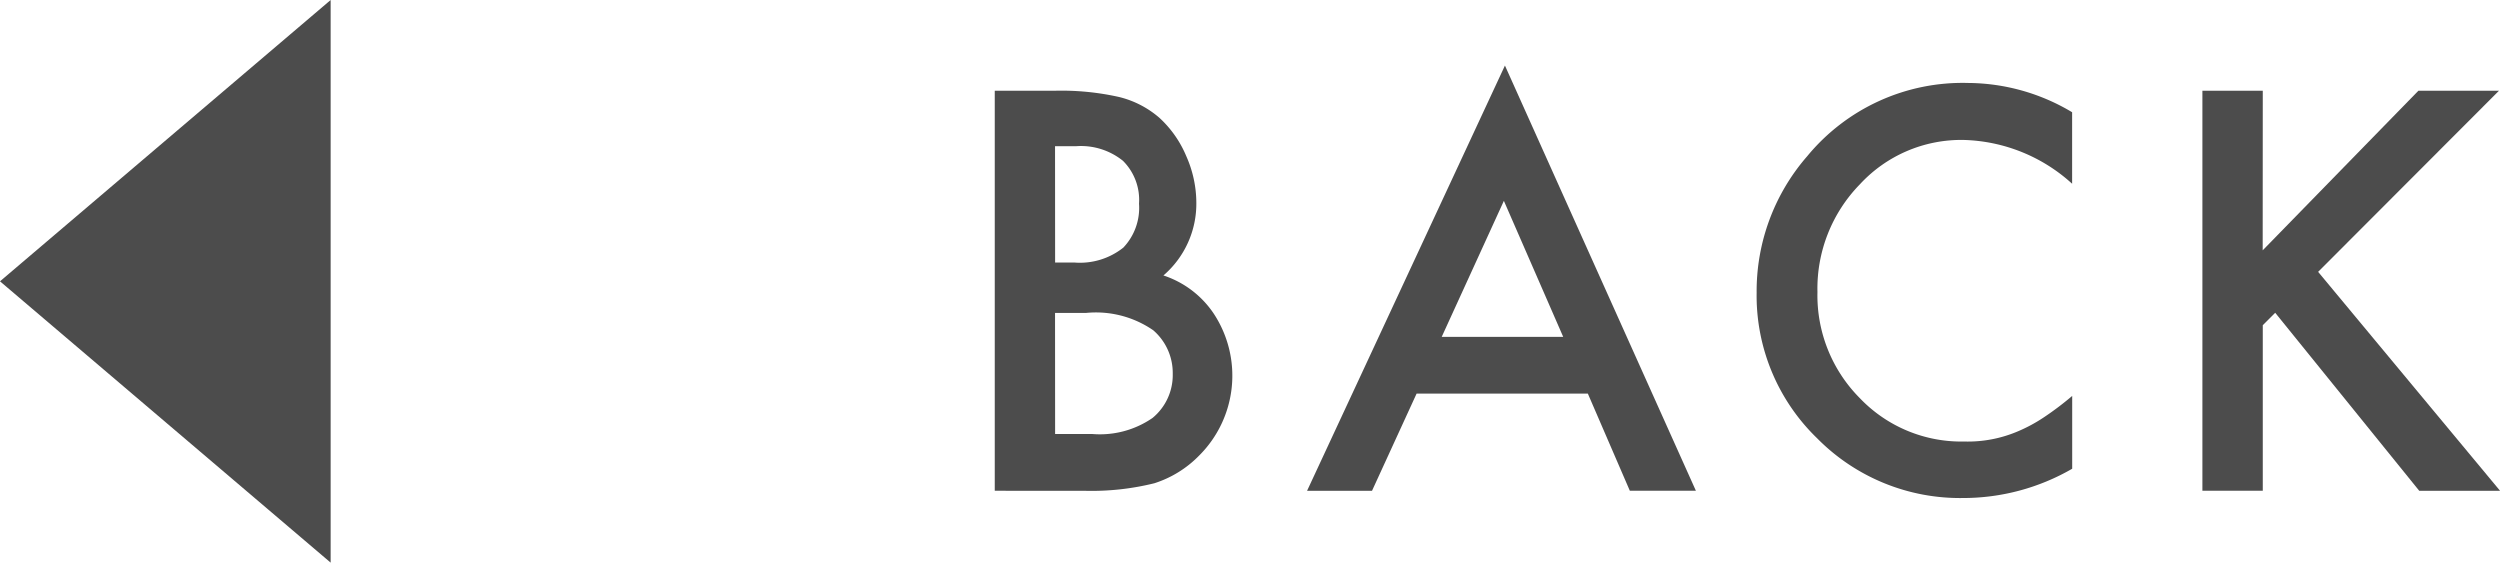
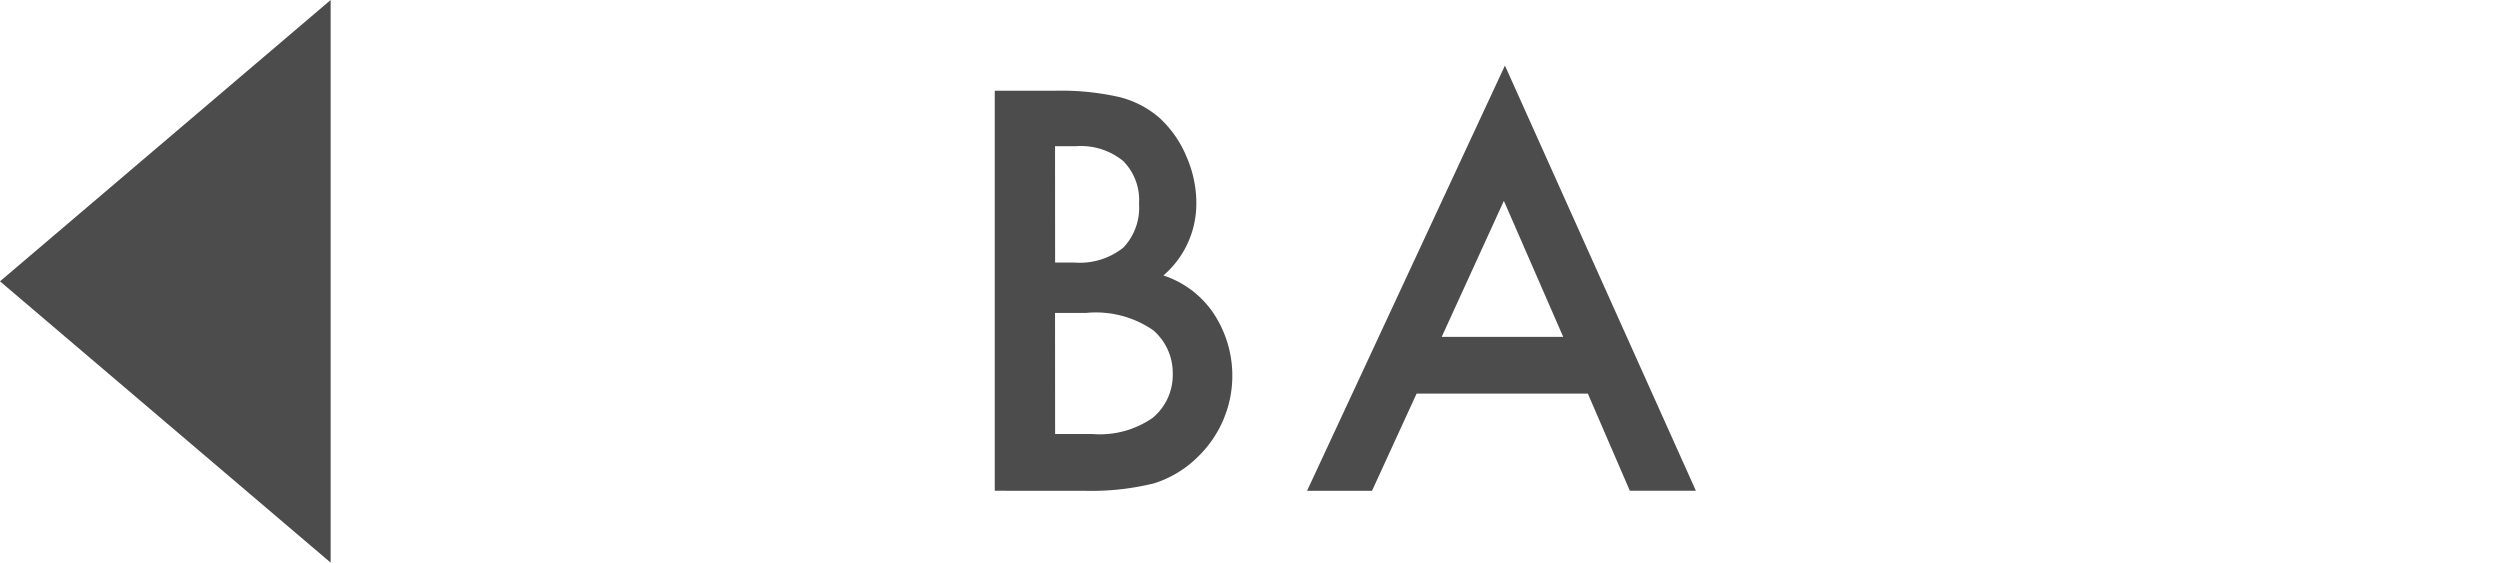
<svg xmlns="http://www.w3.org/2000/svg" width="131.924" height="29.689" viewBox="0 0 131.924 29.689">
  <g id="グループ_4409" data-name="グループ 4409" transform="translate(-7637.426 -8359.541)">
    <g id="グループ_92" data-name="グループ 92" opacity="0.7">
      <g id="グループ_91" data-name="グループ 91">
        <path id="パス_377" data-name="パス 377" d="M7689.919,8385.438v-21.109h3.172a13.893,13.893,0,0,1,3.377.328,5.079,5.079,0,0,1,2.146,1.107,5.752,5.752,0,0,1,1.408,2.01,6.076,6.076,0,0,1,.534,2.461,4.988,4.988,0,0,1-1.737,3.842,5.107,5.107,0,0,1,2.653,2.01,5.95,5.95,0,0,1-.766,7.492,5.743,5.743,0,0,1-2.365,1.463,13.75,13.75,0,0,1-3.6.4Zm3.185-12.045h1a3.675,3.675,0,0,0,2.6-.786,3.046,3.046,0,0,0,.828-2.317,2.91,2.91,0,0,0-.848-2.263,3.534,3.534,0,0,0-2.461-.772H7693.1Zm0,9.051h1.969a4.887,4.887,0,0,0,3.172-.848,2.929,2.929,0,0,0,1.066-2.324,2.976,2.976,0,0,0-1.025-2.3,5.318,5.318,0,0,0-3.568-.916H7693.1Z" />
        <path id="パス_378" data-name="パス 378" d="M7721.216,8380.312h-9.037l-2.352,5.127H7706.4L7716.841,8363l10.076,22.436h-3.486Zm-1.3-2.994-3.131-7.178-3.281,7.178Z" />
-         <path id="パス_379" data-name="パス 379" d="M7746.771,8365.464v3.773a8.834,8.834,0,0,0-5.714-2.311,7.276,7.276,0,0,0-5.483,2.338,7.882,7.882,0,0,0-2.242,5.688,7.69,7.69,0,0,0,2.242,5.605,7.4,7.4,0,0,0,5.5,2.283,6.742,6.742,0,0,0,2.858-.547,8.193,8.193,0,0,0,1.36-.738,16.04,16.04,0,0,0,1.483-1.121v3.842a11.5,11.5,0,0,1-5.742,1.545,10.591,10.591,0,0,1-7.724-3.158,10.469,10.469,0,0,1-3.186-7.685,10.84,10.84,0,0,1,2.666-7.19,10.617,10.617,0,0,1,8.49-3.869A10.782,10.782,0,0,1,7746.771,8365.464Z" />
-         <path id="パス_380" data-name="パス 380" d="M7756.827,8372.751l8.217-8.422h4.252l-9.543,9.557,9.6,11.553h-4.265l-7.6-9.393-.656.656v8.736h-3.186v-21.109h3.186Z" />
      </g>
    </g>
    <path id="パス_386" data-name="パス 386" d="M7637.426,8374.386l17.448,14.845v-29.689Z" opacity="0.7" />
  </g>
</svg>